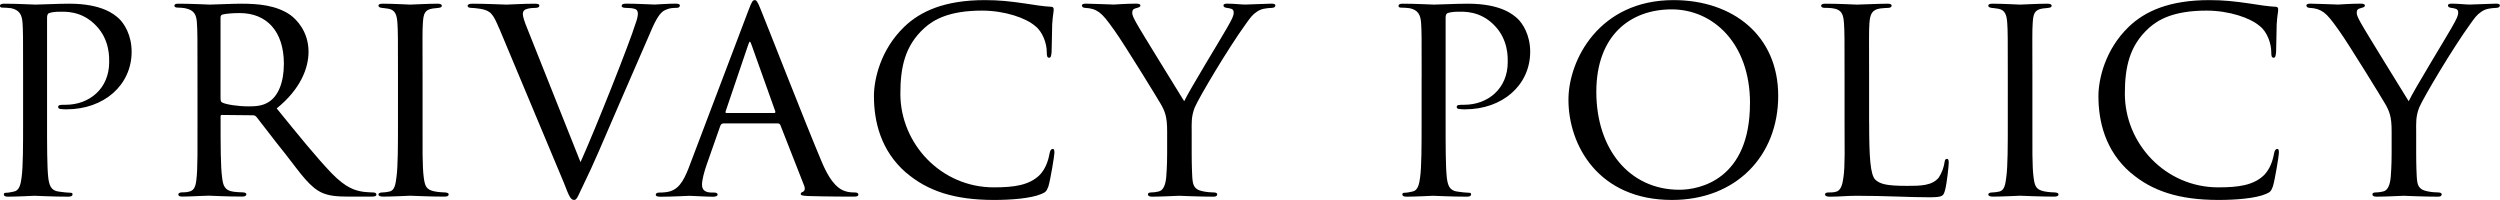
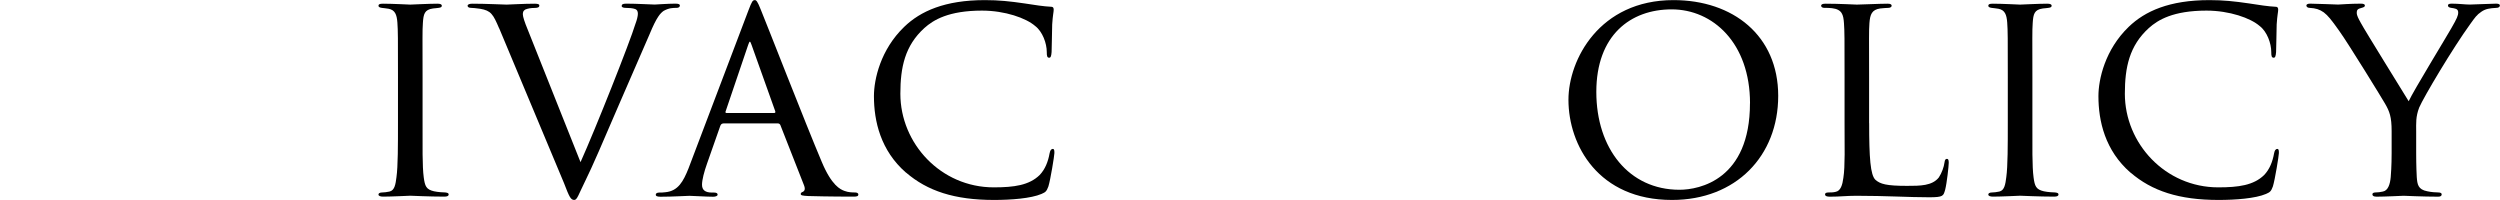
<svg xmlns="http://www.w3.org/2000/svg" id="b" viewBox="0 0 466.48 37.3" width="466px">
  <g id="c">
    <g>
-       <path d="M4.31,14.45c0-7.73,0-8.74-.11-10.25-.11-1.46-.56-2.35-2.13-2.69-.39-.06-1.29-.11-1.74-.11-.11,0-.34-.11-.34-.28,0-.34,.28-.45,.78-.45,2.41,0,5.49,.17,5.82,.17,1.18,0,4.03-.17,6.33-.17,6.16,0,8.4,2.02,9.18,2.69,1.06,.95,2.46,3.14,2.46,6.27,0,6.22-5.15,10.75-12.15,10.75-.22,0-.78,0-1.06-.06-.22,0-.5-.11-.5-.34,0-.45,.34-.45,1.4-.45,4.42,0,8.12-3.02,8.12-7.95,0-.73,.17-4.09-2.41-6.78-2.74-2.91-5.94-2.63-6.94-2.63-.73,0-1.57,.11-1.9,.28-.28,.11-.34,.5-.34,.9V22.74c0,4.31,0,8.34,.22,10.36,.17,1.34,.45,2.46,1.96,2.63,.67,.11,1.79,.22,2.24,.22,.22,0,.34,.11,.34,.28,0,.28-.22,.45-.78,.45-2.91,0-6.05-.17-6.33-.17-.06,0-3.36,.17-4.93,.17-.5,0-.78-.11-.78-.45,0-.17,.11-.28,.39-.28,.39,0,1.01-.11,1.46-.22,1.01-.17,1.29-1.29,1.46-2.63,.28-2.02,.28-6.05,.28-10.25V14.45Z" />
-       <path d="M36.85,14.45c0-7.39,0-8.74-.11-10.25-.11-1.51-.5-2.35-2.24-2.69-.34-.06-.9-.11-1.34-.11-.39,0-.62-.11-.62-.34s.17-.39,.67-.39c2.41,0,5.82,.17,5.94,.17,.5,0,4.31-.17,5.88-.17,3.14,0,6.55,.28,9.18,2.13,1.06,.78,3.36,3.02,3.36,6.83,0,3.08-1.51,7-5.94,10.58,4.09,5.04,7.45,9.18,10.3,12.15,2.69,2.74,4.37,3.19,5.94,3.42,.39,.06,1.57,.11,1.74,.11,.45,0,.62,.17,.62,.39,0,.28-.22,.39-1.01,.39h-3.92c-2.63,0-3.86-.17-5.1-.67-2.35-1.01-4.03-3.53-6.94-7.28-2.18-2.69-4.42-5.71-5.38-6.89-.22-.22-.34-.34-.67-.34l-5.77-.06c-.22,0-.28,.06-.28,.28v.78c0,4.48,0,8.57,.28,10.58,.17,1.34,.34,2.46,2.18,2.69,.56,.06,1.18,.11,1.62,.11,.5,0,.73,.17,.73,.34,0,.28-.22,.45-.78,.45-2.91,0-6.05-.17-6.27-.17-.9,0-3.36,.17-4.87,.17-.56,0-.78-.11-.78-.45,0-.17,.34-.34,.67-.34,.39,0,.78,0,1.23-.11,.95-.17,1.29-.78,1.46-2.13,.28-2.02,.22-6.61,.22-10.81V14.45Zm4.31,3.98c0,.28,.06,.56,.28,.67,.73,.39,2.97,.73,4.98,.73,1.18,0,2.58-.06,3.75-.84,1.68-1.06,2.8-3.53,2.8-7.11,0-6.1-3.25-9.46-8.23-9.46-1.4,0-2.58,.11-3.25,.28-.17,.06-.34,.22-.34,.5v15.23Z" />
      <path d="M74.26,14.45c0-7.39,0-8.74-.11-10.25-.11-1.51-.45-2.35-1.62-2.58-.56-.11-.95-.11-1.29-.17-.39-.06-.62-.17-.62-.39,0-.28,.22-.39,.84-.39,1.74,0,4.93,.17,5.1,.17,.22,0,3.47-.17,5.04-.17,.56,0,.84,.11,.84,.39,0,.22-.17,.34-.62,.39-.34,.06-.62,.06-1.01,.11-1.62,.22-1.79,1.06-1.9,2.69-.11,1.51-.06,2.8-.06,10.19v8.4c0,4.31-.06,8.23,.22,10.25,.22,1.62,.45,2.24,1.9,2.58,.73,.17,1.9,.22,2.13,.22,.5,.06,.62,.17,.62,.39s-.22,.39-.78,.39c-2.86,0-6.1-.17-6.38-.17-.17,0-3.47,.17-5.04,.17-.5,0-.9-.11-.9-.39,0-.22,.22-.39,.73-.39,.28,0,.9-.06,1.34-.17,.95-.22,1.12-1.34,1.29-2.69,.28-2.02,.28-5.99,.28-10.19V14.45Z" />
      <path d="M93.13,5.26c-1.12-2.63-1.51-3.3-3.53-3.64-.78-.11-1.4-.17-1.68-.17-.45,0-.67-.17-.67-.39,0-.28,.39-.39,.9-.39,2.58,0,5.82,.17,6.38,.17,.5,0,3.14-.17,5.21-.17,.67,0,.9,.11,.9,.34,0,.28-.22,.45-.84,.45-.78,0-1.29,.11-1.74,.28-.5,.28-.5,.62-.5,.95,0,.39,.34,1.46,.9,2.8l9.86,24.75c2.8-6.22,9.24-22.46,10.25-25.82,.28-.73,.45-1.46,.45-1.85,0-.34-.06-.73-.5-.9-.45-.17-1.18-.22-1.79-.22-.39,0-.73-.11-.73-.34,0-.28,.17-.45,.84-.45,2.02,0,4.7,.17,5.32,.17,.22,0,2.46-.17,3.86-.17,.56,0,.84,.11,.84,.34,0,.28-.22,.45-.62,.45-.67,0-1.4,0-2.41,.56-.62,.45-1.29,1.12-2.63,4.37-.28,.67-3.08,7.11-5.6,12.88-2.97,6.94-5.26,12.21-6.22,14.11-1.51,3.08-1.68,3.92-2.24,3.92-.67,0-.95-.67-1.9-3.14l-12.1-28.9Z" />
      <path d="M134.96,23.02c-.28,0-.45,.17-.56,.45l-2.46,7c-.56,1.57-.95,3.08-.95,3.98,0,1.01,.62,1.46,1.85,1.46h.39c.5,0,.67,.17,.67,.39,0,.28-.45,.39-.84,.39-1.23,0-3.81-.17-4.42-.17-.56,0-3.02,.17-5.38,.17-.62,0-.9-.11-.9-.39,0-.22,.22-.39,.67-.39,.28,0,.78,0,1.12-.06,2.41-.22,3.36-2.07,4.31-4.42L139.66,1.9c.62-1.62,.78-1.9,1.18-1.9,.28,0,.5,.22,1.12,1.79,.78,1.85,8.4,21.39,11.37,28.39,1.85,4.42,3.47,5.15,4.26,5.43,.73,.28,1.51,.28,1.9,.28s.67,.11,.67,.39-.22,.39-.84,.39c-.56,0-4.76,0-8.51-.11-1.06-.06-1.4-.11-1.4-.39,0-.17,.17-.34,.39-.39,.22-.11,.56-.39,.22-1.23l-4.42-11.26c-.11-.17-.22-.28-.45-.28h-10.19Zm9.52-1.96c.22,0,.22-.17,.17-.34l-4.42-12.38c-.28-.78-.34-.78-.62,0l-4.2,12.38c-.11,.22,0,.34,.11,.34h8.96Z" />
      <path d="M169.06,32.2c-4.76-4.14-5.99-9.63-5.99-14.28,0-3.14,1.23-8.68,5.66-12.94,3.02-2.91,7.56-4.98,15.06-4.98,2.58,0,4.65,.22,7.39,.62,1.79,.28,3.58,.56,4.93,.62,.45,0,.5,.28,.5,.56,0,.45-.17,.95-.28,2.74-.06,1.57-.06,4.48-.11,5.15-.06,.78-.17,1.06-.45,1.06-.39,0-.45-.34-.45-1.06,0-1.62-.78-3.81-2.18-4.87-1.68-1.46-5.6-2.86-9.91-2.86-6.22,0-9.07,1.74-10.75,3.25-3.64,3.3-4.48,7.34-4.48,12.26,0,9.3,7.56,17.47,17.42,17.47,3.81,0,6.61-.39,8.57-2.3,1.01-1.06,1.57-2.46,1.85-4.03,.11-.56,.28-.84,.62-.84,.28,0,.28,.39,.28,.78,0,.45-.73,4.98-1.12,6.22-.34,.9-.5,1.06-1.29,1.4-1.96,.84-5.71,1.12-8.85,1.12-7.39,0-12.43-1.68-16.41-5.1Z" />
-       <path d="M217.78,24.47c0-2.69-.39-3.7-1.23-5.15-.34-.62-6.83-11.2-8.57-13.61-1.51-2.13-2.07-2.8-2.86-3.42-.78-.56-1.51-.78-2.63-.84-.34,0-.62-.17-.62-.45,0-.17,.22-.34,.67-.34,.9,0,5.15,.17,5.26,.17,.34,0,2.18-.17,4.26-.17,.56,0,.73,.17,.73,.34,0,.22-.17,.34-.62,.45-.78,.17-.9,.45-.9,.9,0,.56,.34,1.12,.73,1.85,.73,1.4,8.12,13.27,8.96,14.67,.9-1.96,7.17-12.21,7.95-13.61,1.06-1.85,1.29-2.35,1.29-2.97,0-.73-.67-.73-1.29-.84-.45-.06-.62-.22-.62-.45,0-.17,.11-.34,.67-.34,1.34,0,2.52,.17,3.42,.17,.73,0,3.98-.17,4.93-.17,.5,0,.67,.17,.67,.34,0,.28-.28,.45-.67,.45-1.18,.06-2.02,.17-2.8,.73-.84,.56-1.18,1.06-2.07,2.3-3.25,4.48-8.68,13.61-9.52,15.57-.67,1.74-.56,2.97-.56,4.42v4.09c0,.39,0,2.46,.11,4.48,.11,1.34,.22,2.3,1.96,2.63,.73,.17,1.68,.22,2.07,.22,.45,0,.62,.17,.62,.34,0,.28-.17,.45-.67,.45-2.8,0-6.27-.17-6.44-.17-.11,0-3.47,.17-5.04,.17-.56,0-.78-.17-.78-.45,0-.17,.17-.34,.56-.34,.45,0,.95-.06,1.4-.17,.95-.17,1.34-1.34,1.46-2.69,.17-2.02,.17-4.03,.17-4.48v-4.09Z" />
-       <path d="M265.27,14.45c0-7.73,0-8.74-.11-10.25-.11-1.46-.56-2.35-2.13-2.69-.39-.06-1.29-.11-1.74-.11-.11,0-.34-.11-.34-.28,0-.34,.28-.45,.78-.45,2.41,0,5.49,.17,5.82,.17,1.18,0,4.03-.17,6.33-.17,6.16,0,8.4,2.02,9.18,2.69,1.06,.95,2.46,3.14,2.46,6.27,0,6.22-5.15,10.75-12.15,10.75-.22,0-.78,0-1.06-.06-.22,0-.5-.11-.5-.34,0-.45,.34-.45,1.4-.45,4.42,0,8.12-3.02,8.12-7.95,0-.73,.17-4.09-2.41-6.78-2.74-2.91-5.94-2.63-6.94-2.63-.73,0-1.57,.11-1.9,.28-.28,.11-.34,.5-.34,.9V22.74c0,4.31,0,8.34,.22,10.36,.17,1.34,.45,2.46,1.96,2.63,.67,.11,1.79,.22,2.24,.22,.22,0,.34,.11,.34,.28,0,.28-.22,.45-.78,.45-2.91,0-6.05-.17-6.33-.17-.06,0-3.36,.17-4.93,.17-.5,0-.79-.11-.79-.45,0-.17,.11-.28,.39-.28,.39,0,1.01-.11,1.46-.22,1.01-.17,1.29-1.29,1.46-2.63,.28-2.02,.28-6.05,.28-10.25V14.45Z" />
      <path d="M292.66,18.59c0-7.45,5.77-18.59,19.6-18.59,11.09,0,19.54,6.61,19.54,17.86s-7.9,19.43-19.82,19.43c-13.72,0-19.32-10.19-19.32-18.7Zm33.88,.67c0-11.26-6.94-17.53-14.62-17.53s-14.06,4.82-14.06,15.4,6.1,18.26,15.51,18.26c3.75,0,13.16-1.9,13.16-16.13Z" />
      <path d="M348.77,22.96c0,6.44,.22,9.69,1.18,10.58,.9,.78,2.02,1.12,5.88,1.12,2.46,0,4.7,0,5.94-1.57,.56-.84,.95-1.96,1.06-2.8,.06-.45,.17-.67,.45-.67,.22,0,.34,.17,.34,.73s-.34,3.75-.67,5.04c-.34,1.12-.28,1.4-2.97,1.4-3.81,0-8.01-.28-13.61-.28-1.85,0-2.97,.17-4.93,.17-.56,0-.9-.11-.9-.45,0-.17,.17-.34,.62-.34s.9,0,1.34-.11c.95-.17,1.29-1.29,1.46-2.63,.34-2.13,.22-5.99,.22-10.3V14.45c0-7.39,0-8.62-.11-10.14-.11-1.57-.34-2.58-2.24-2.8-.34-.06-.95-.06-1.4-.06-.39,0-.62-.17-.62-.39,0-.28,.28-.39,.84-.39,2.35,0,5.71,.17,5.82,.17,.78,0,4.2-.17,5.77-.17,.56,0,.73,.17,.73,.39s-.28,.39-.62,.39c-.39,0-.95,.06-1.51,.11-1.57,.22-1.9,1.12-2.02,2.74-.11,1.51-.06,2.74-.06,10.14v8.51Z" />
-       <path d="M374.64,14.45c0-7.39,0-8.74-.11-10.25-.11-1.51-.45-2.35-1.62-2.58-.56-.11-.95-.11-1.29-.17-.39-.06-.62-.17-.62-.39,0-.28,.22-.39,.84-.39,1.74,0,4.93,.17,5.1,.17,.22,0,3.47-.17,5.04-.17,.56,0,.84,.11,.84,.39,0,.22-.17,.34-.62,.39-.34,.06-.62,.06-1.01,.11-1.62,.22-1.79,1.06-1.9,2.69-.11,1.51-.06,2.8-.06,10.19v8.4c0,4.31-.06,8.23,.22,10.25,.22,1.62,.45,2.24,1.9,2.58,.73,.17,1.9,.22,2.13,.22,.5,.06,.62,.17,.62,.39s-.22,.39-.78,.39c-2.86,0-6.1-.17-6.38-.17-.17,0-3.47,.17-5.04,.17-.5,0-.9-.11-.9-.39,0-.22,.22-.39,.73-.39,.28,0,.9-.06,1.34-.17,.95-.22,1.12-1.34,1.29-2.69,.28-2.02,.28-5.99,.28-10.19V14.45Z" />
+       <path d="M374.64,14.45c0-7.39,0-8.74-.11-10.25-.11-1.51-.45-2.35-1.62-2.58-.56-.11-.95-.11-1.29-.17-.39-.06-.62-.17-.62-.39,0-.28,.22-.39,.84-.39,1.74,0,4.93,.17,5.1,.17,.22,0,3.47-.17,5.04-.17,.56,0,.84,.11,.84,.39,0,.22-.17,.34-.62,.39-.34,.06-.62,.06-1.01,.11-1.62,.22-1.79,1.06-1.9,2.69-.11,1.51-.06,2.8-.06,10.19v8.4c0,4.31-.06,8.23,.22,10.25,.22,1.62,.45,2.24,1.9,2.58,.73,.17,1.9,.22,2.13,.22,.5,.06,.62,.17,.62,.39s-.22,.39-.78,.39c-2.86,0-6.1-.17-6.38-.17-.17,0-3.47,.17-5.04,.17-.5,0-.9-.11-.9-.39,0-.22,.22-.39,.73-.39,.28,0,.9-.06,1.34-.17,.95-.22,1.12-1.34,1.29-2.69,.28-2.02,.28-5.99,.28-10.19Z" />
      <path d="M397.54,32.2c-4.76-4.14-5.99-9.63-5.99-14.28,0-3.14,1.23-8.68,5.66-12.94,3.02-2.91,7.56-4.98,15.06-4.98,2.58,0,4.65,.22,7.39,.62,1.79,.28,3.58,.56,4.93,.62,.45,0,.5,.28,.5,.56,0,.45-.17,.95-.28,2.74-.06,1.57-.06,4.48-.11,5.15-.06,.78-.17,1.06-.45,1.06-.39,0-.45-.34-.45-1.06,0-1.62-.78-3.81-2.18-4.87-1.68-1.46-5.6-2.86-9.91-2.86-6.22,0-9.07,1.74-10.75,3.25-3.64,3.3-4.48,7.34-4.48,12.26,0,9.3,7.56,17.47,17.42,17.47,3.81,0,6.61-.39,8.57-2.3,1.01-1.06,1.57-2.46,1.85-4.03,.11-.56,.28-.84,.62-.84,.28,0,.28,.39,.28,.78,0,.45-.73,4.98-1.12,6.22-.34,.9-.5,1.06-1.29,1.4-1.96,.84-5.71,1.12-8.85,1.12-7.39,0-12.43-1.68-16.41-5.1Z" />
      <path d="M446.26,24.47c0-2.69-.39-3.7-1.23-5.15-.34-.62-6.83-11.2-8.57-13.61-1.51-2.13-2.07-2.8-2.86-3.42-.79-.56-1.51-.78-2.63-.84-.34,0-.62-.17-.62-.45,0-.17,.22-.34,.67-.34,.9,0,5.15,.17,5.26,.17,.34,0,2.18-.17,4.26-.17,.56,0,.73,.17,.73,.34,0,.22-.17,.34-.62,.45-.78,.17-.9,.45-.9,.9,0,.56,.34,1.12,.73,1.85,.73,1.4,8.12,13.27,8.96,14.67,.9-1.96,7.17-12.21,7.95-13.61,1.06-1.85,1.29-2.35,1.29-2.97,0-.73-.67-.73-1.29-.84-.45-.06-.62-.22-.62-.45,0-.17,.11-.34,.67-.34,1.34,0,2.52,.17,3.42,.17,.73,0,3.98-.17,4.93-.17,.5,0,.67,.17,.67,.34,0,.28-.28,.45-.67,.45-1.18,.06-2.02,.17-2.8,.73-.84,.56-1.18,1.06-2.07,2.3-3.25,4.48-8.68,13.61-9.52,15.57-.67,1.74-.56,2.97-.56,4.42v4.09c0,.39,0,2.46,.11,4.48,.11,1.34,.22,2.3,1.96,2.63,.73,.17,1.68,.22,2.07,.22,.45,0,.62,.17,.62,.34,0,.28-.17,.45-.67,.45-2.8,0-6.27-.17-6.44-.17-.11,0-3.47,.17-5.04,.17-.56,0-.78-.17-.78-.45,0-.17,.17-.34,.56-.34,.45,0,.95-.06,1.4-.17,.95-.17,1.34-1.34,1.46-2.69,.17-2.02,.17-4.03,.17-4.48v-4.09Z" />
    </g>
  </g>
</svg>